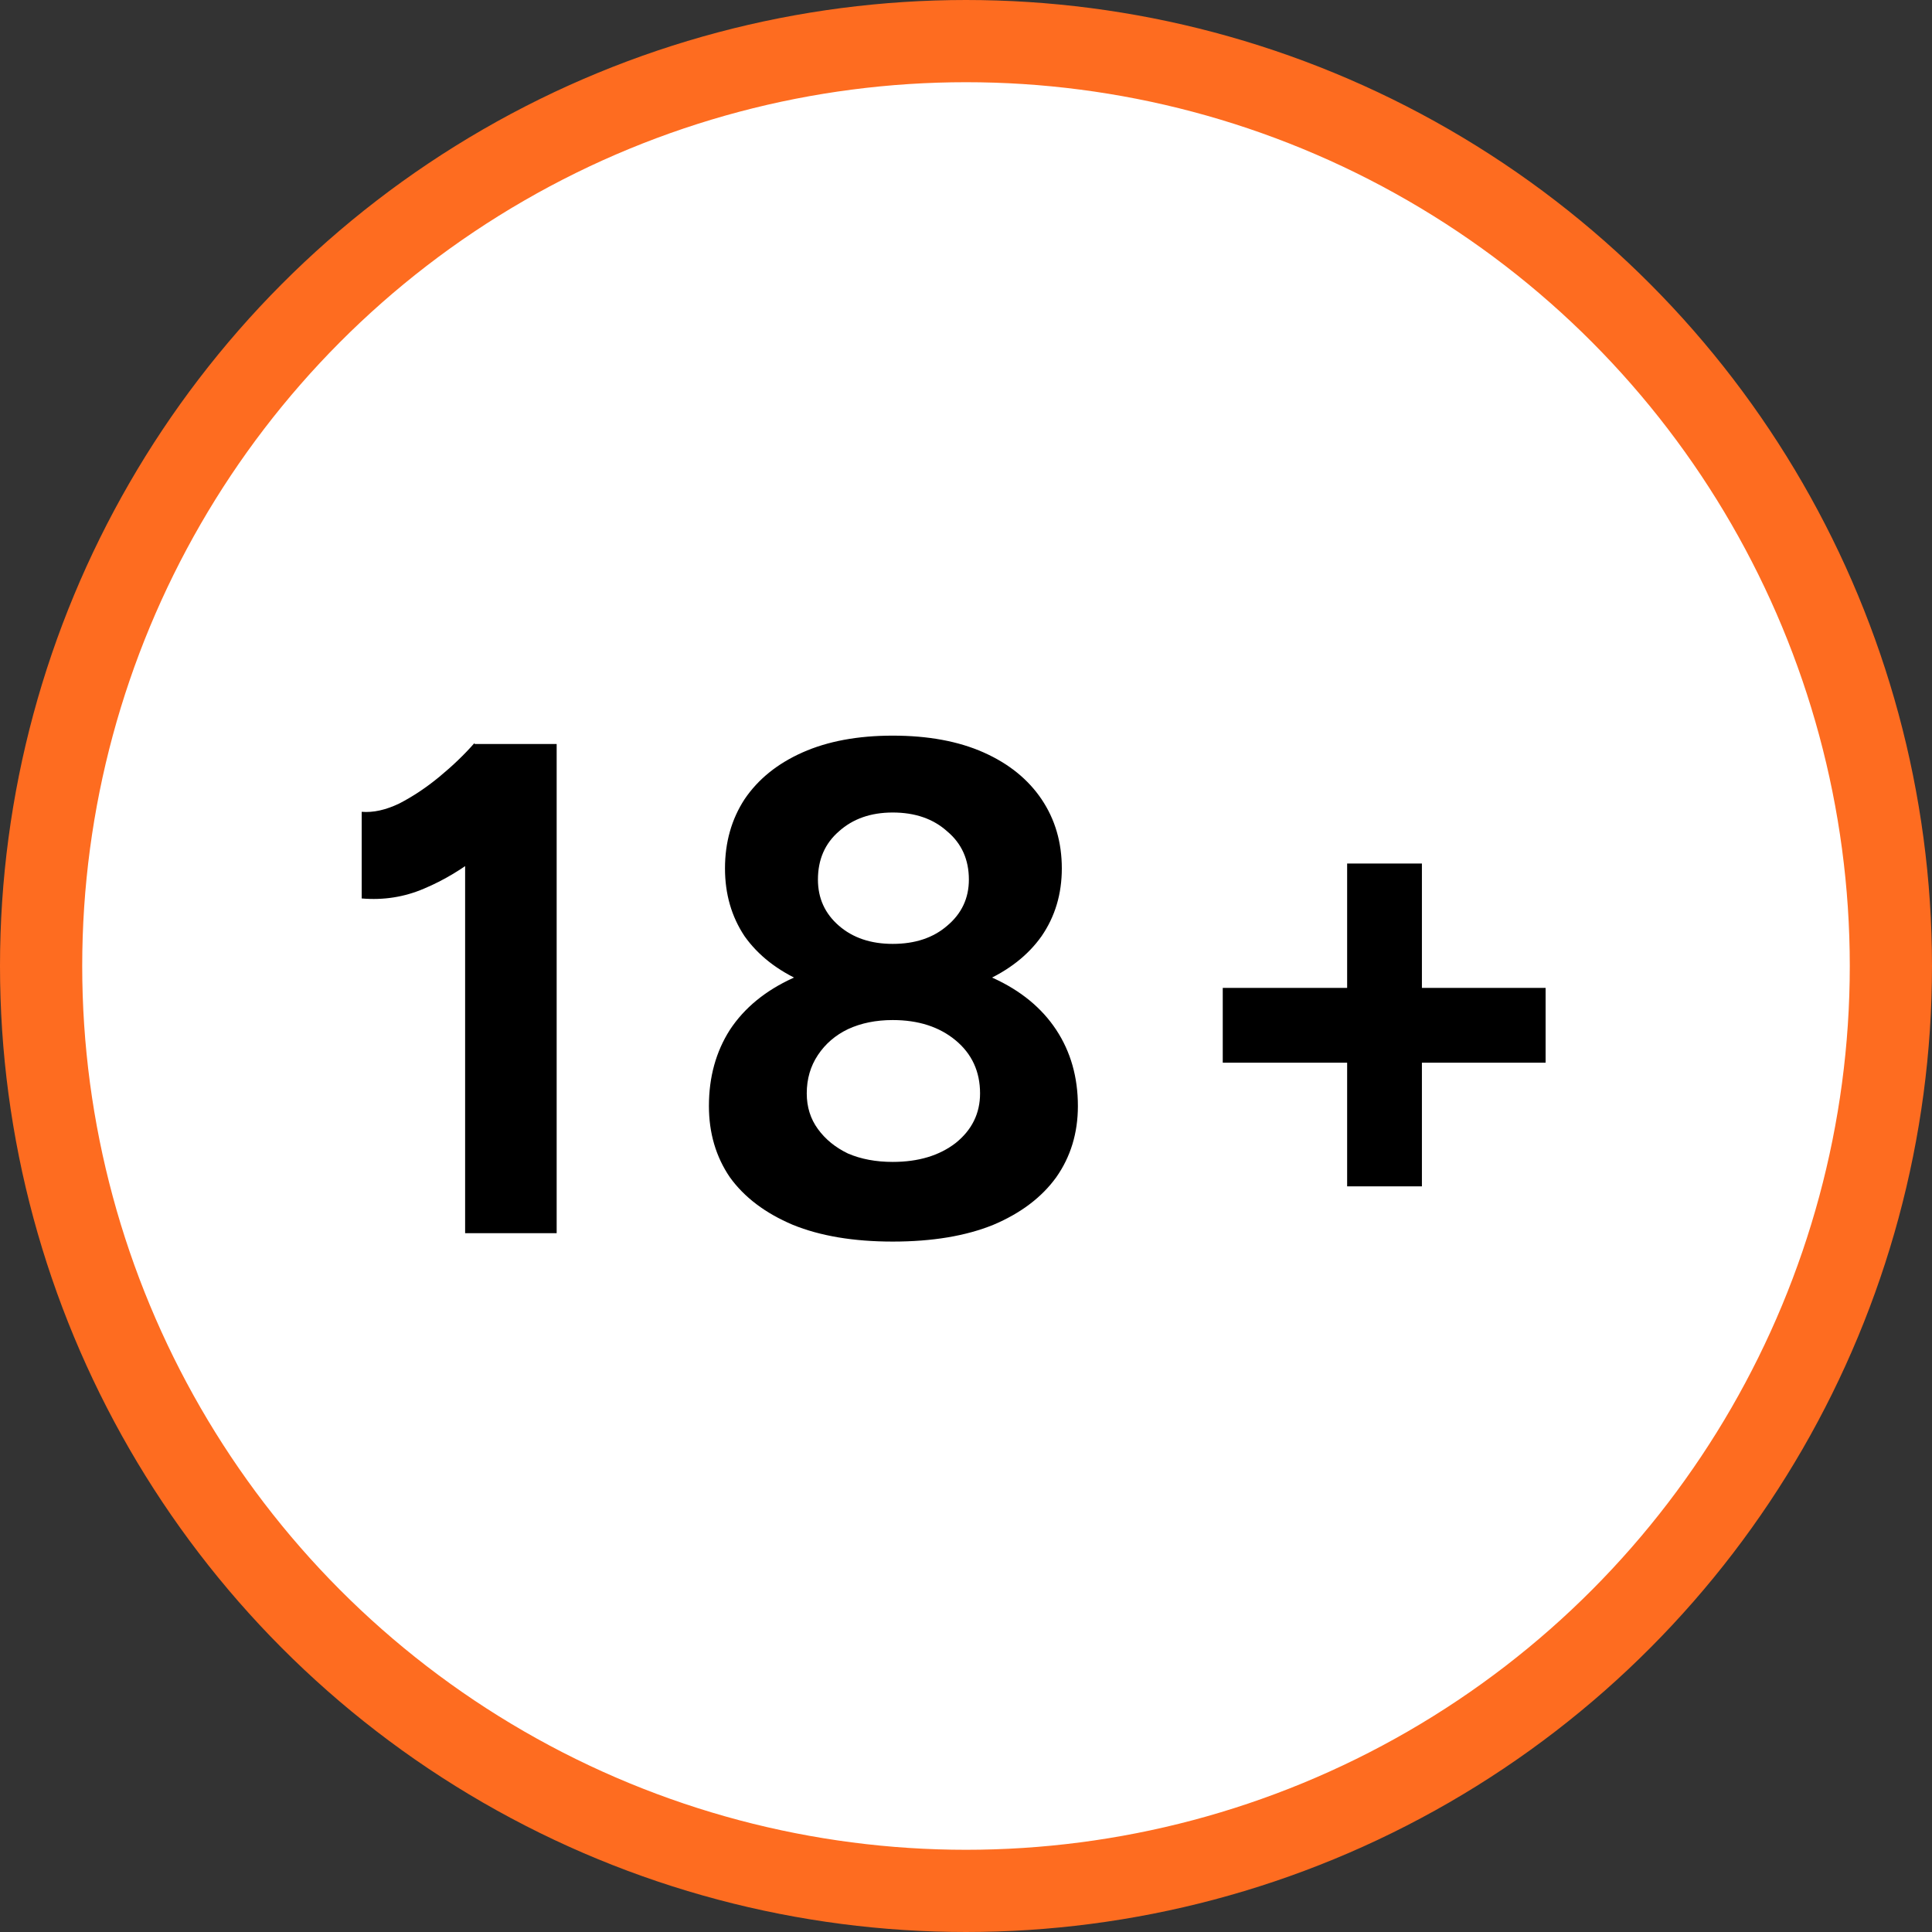
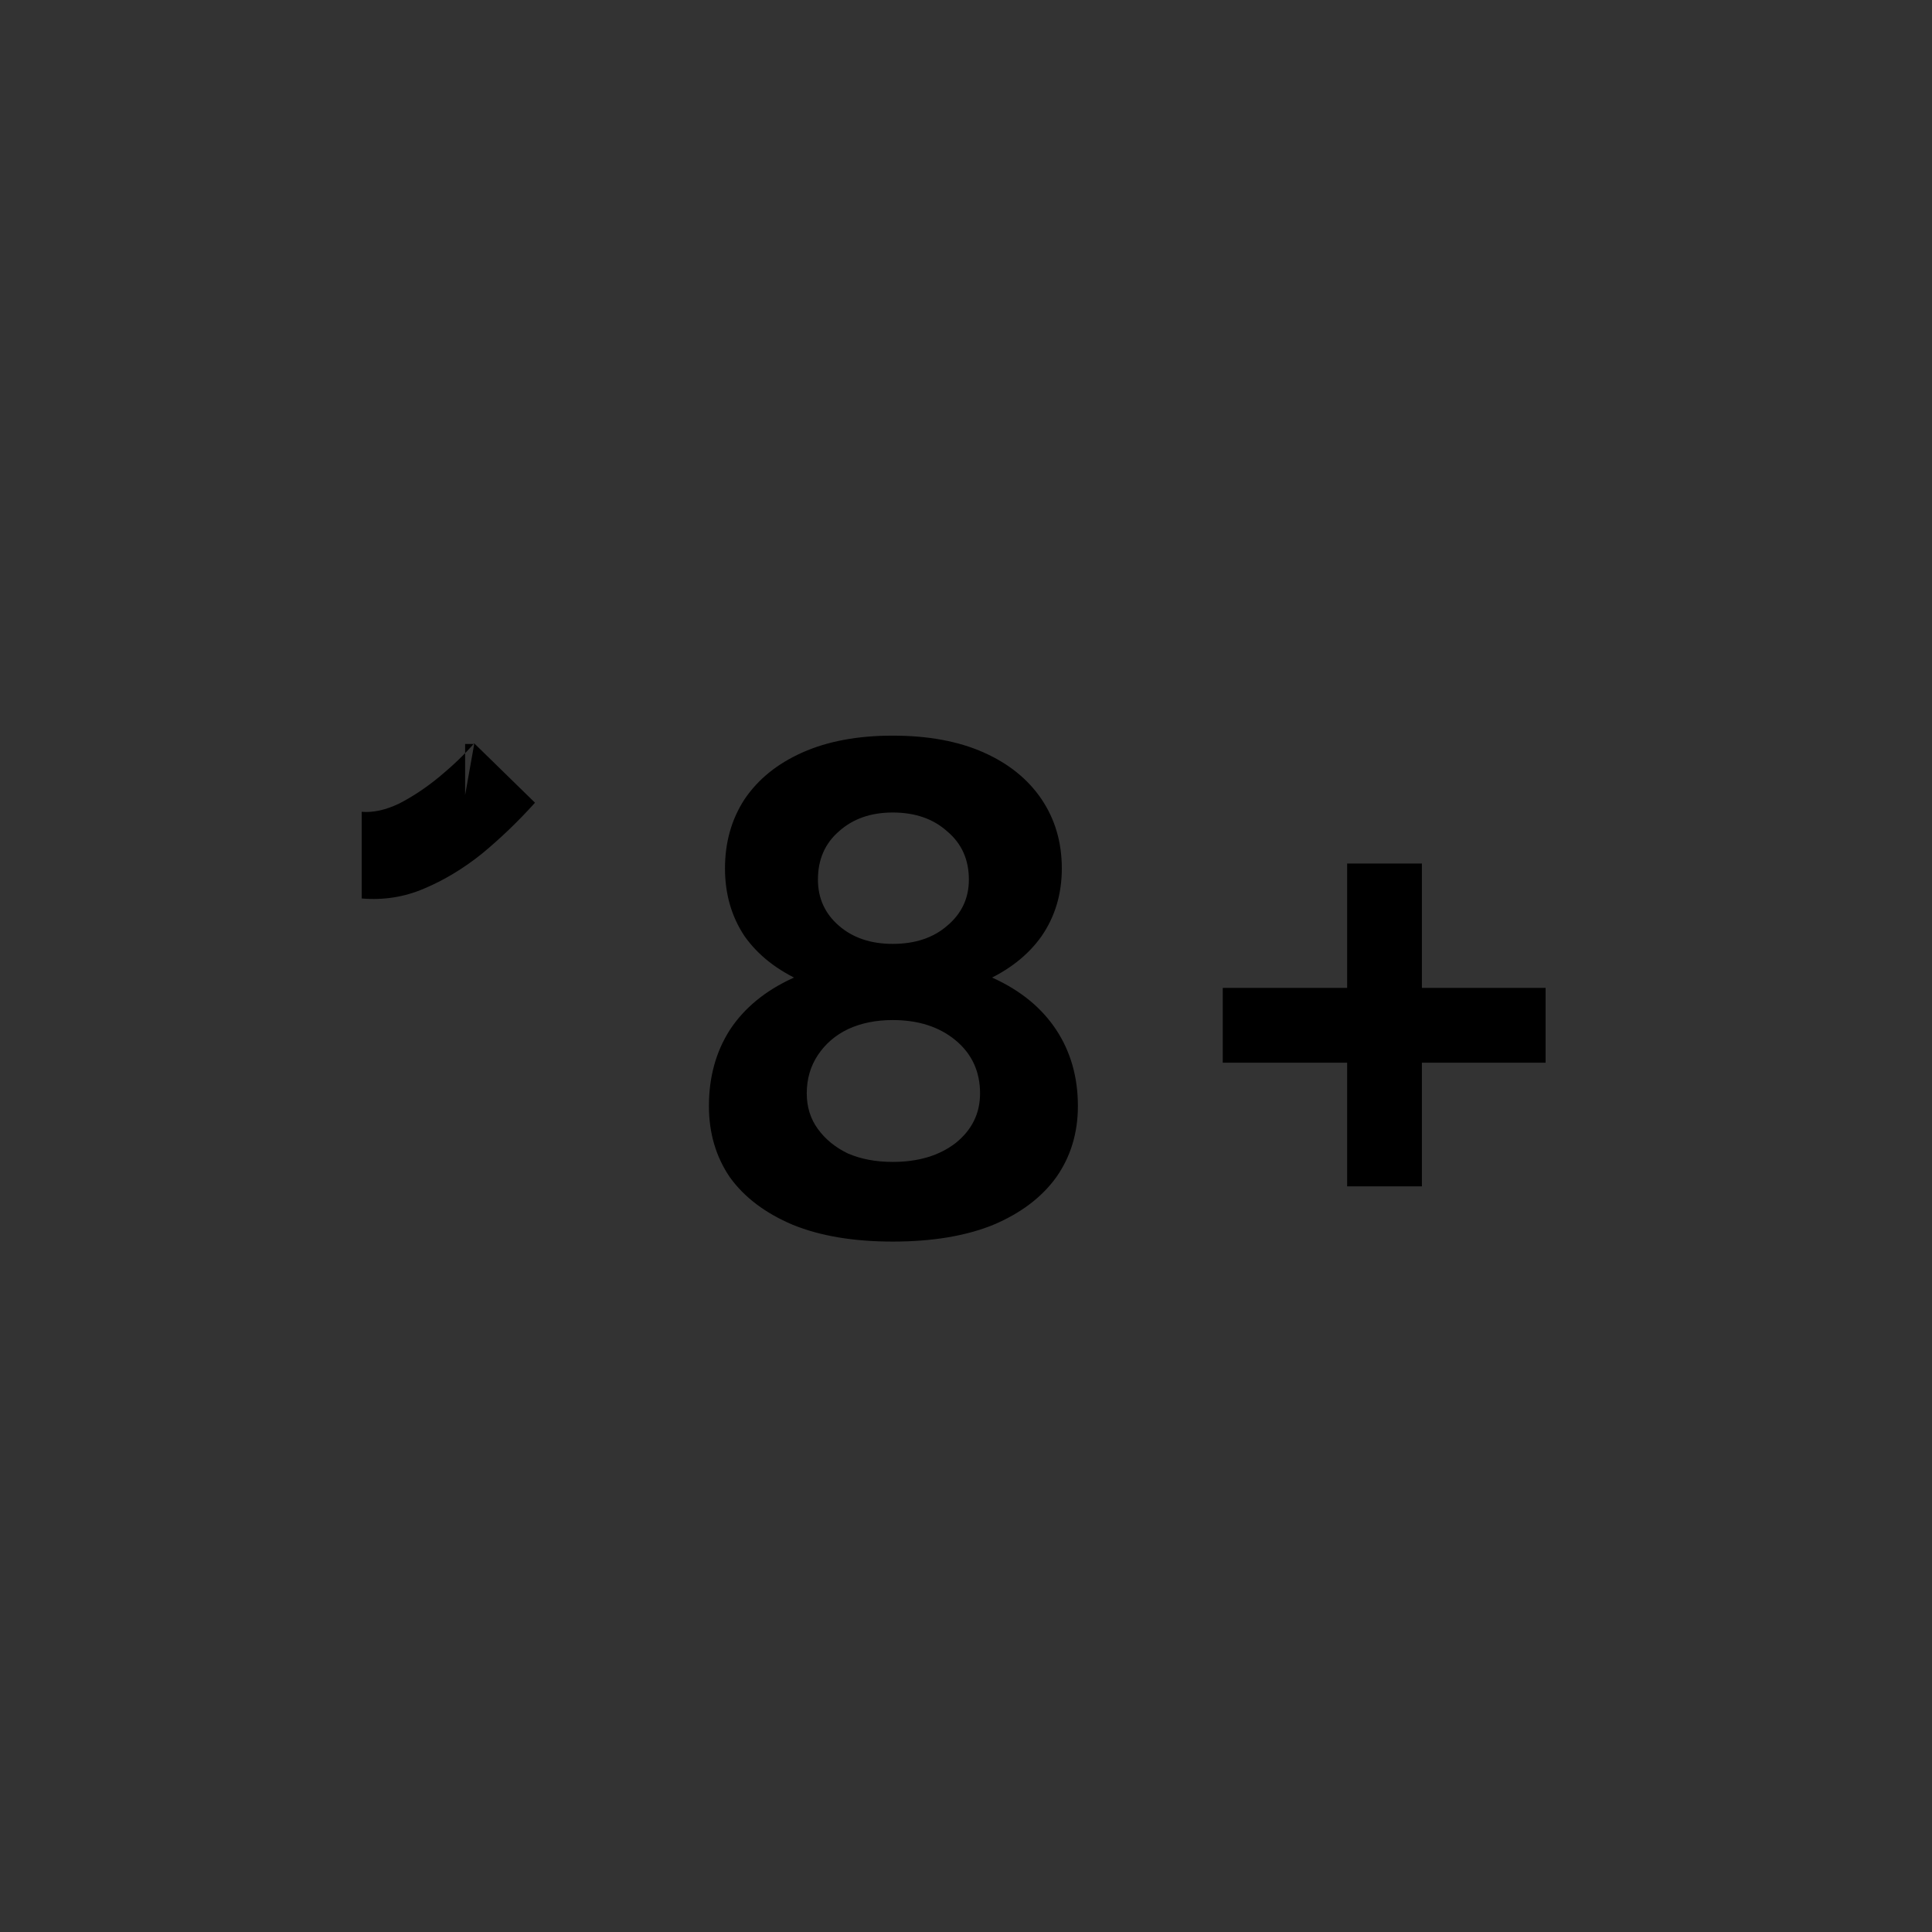
<svg xmlns="http://www.w3.org/2000/svg" width="47" height="47" viewBox="0 0 47 47" fill="none">
  <rect x="0" y="0" width="47" height="47" fill="#333333" stroke="none" />
-   <circle cx="23.5" cy="23.5" r="22.5" fill="white" stroke="#FE6C20" stroke-width="2" />
-   <path d="M11.315 30V19.341L11.536 18.1H13.542V30H11.315ZM8.799 21.857V19.749C9.082 19.772 9.388 19.704 9.717 19.545C10.046 19.375 10.369 19.16 10.686 18.899C11.015 18.627 11.298 18.355 11.536 18.083L13.015 19.528C12.607 19.981 12.176 20.395 11.723 20.769C11.27 21.132 10.799 21.415 10.312 21.619C9.836 21.823 9.332 21.902 8.799 21.857ZM21.717 30.204C20.765 30.204 19.954 30.068 19.286 29.796C18.617 29.513 18.107 29.127 17.756 28.64C17.416 28.141 17.246 27.563 17.246 26.906C17.246 26.203 17.416 25.586 17.756 25.053C18.107 24.52 18.617 24.101 19.286 23.795C19.954 23.489 20.765 23.342 21.717 23.353C22.68 23.342 23.496 23.489 24.165 23.795C24.834 24.101 25.343 24.52 25.695 25.053C26.046 25.586 26.222 26.203 26.222 26.906C26.222 27.563 26.046 28.141 25.695 28.64C25.343 29.127 24.834 29.513 24.165 29.796C23.496 30.068 22.68 30.204 21.717 30.204ZM21.717 28.266C22.34 28.266 22.85 28.113 23.247 27.807C23.643 27.49 23.842 27.087 23.842 26.6C23.842 26.067 23.643 25.637 23.247 25.308C22.85 24.979 22.34 24.815 21.717 24.815C21.309 24.815 20.946 24.889 20.629 25.036C20.323 25.183 20.079 25.393 19.898 25.665C19.716 25.937 19.626 26.249 19.626 26.6C19.626 26.929 19.716 27.218 19.898 27.467C20.079 27.716 20.323 27.915 20.629 28.062C20.946 28.198 21.309 28.266 21.717 28.266ZM21.717 24.271C20.867 24.271 20.136 24.141 19.524 23.88C18.912 23.608 18.442 23.24 18.113 22.775C17.796 22.299 17.637 21.749 17.637 21.126C17.637 20.491 17.796 19.93 18.113 19.443C18.442 18.956 18.912 18.576 19.524 18.304C20.136 18.032 20.867 17.896 21.717 17.896C22.578 17.896 23.315 18.032 23.927 18.304C24.539 18.576 25.009 18.956 25.338 19.443C25.666 19.93 25.831 20.491 25.831 21.126C25.831 21.749 25.666 22.299 25.338 22.775C25.009 23.24 24.539 23.608 23.927 23.88C23.315 24.141 22.578 24.271 21.717 24.271ZM21.717 22.962C22.261 22.962 22.703 22.815 23.043 22.52C23.394 22.225 23.57 21.851 23.57 21.398C23.57 20.911 23.394 20.52 23.043 20.225C22.703 19.919 22.261 19.766 21.717 19.766C21.184 19.766 20.748 19.919 20.408 20.225C20.068 20.52 19.898 20.911 19.898 21.398C19.898 21.851 20.068 22.225 20.408 22.52C20.748 22.815 21.184 22.962 21.717 22.962ZM32.772 28.861V21.007H34.591V28.861H32.772ZM29.746 25.852V24.033H37.6V25.852H29.746Z" fill="black" />
+   <path d="M11.315 30V19.341L11.536 18.1H13.542H11.315ZM8.799 21.857V19.749C9.082 19.772 9.388 19.704 9.717 19.545C10.046 19.375 10.369 19.16 10.686 18.899C11.015 18.627 11.298 18.355 11.536 18.083L13.015 19.528C12.607 19.981 12.176 20.395 11.723 20.769C11.27 21.132 10.799 21.415 10.312 21.619C9.836 21.823 9.332 21.902 8.799 21.857ZM21.717 30.204C20.765 30.204 19.954 30.068 19.286 29.796C18.617 29.513 18.107 29.127 17.756 28.64C17.416 28.141 17.246 27.563 17.246 26.906C17.246 26.203 17.416 25.586 17.756 25.053C18.107 24.52 18.617 24.101 19.286 23.795C19.954 23.489 20.765 23.342 21.717 23.353C22.68 23.342 23.496 23.489 24.165 23.795C24.834 24.101 25.343 24.52 25.695 25.053C26.046 25.586 26.222 26.203 26.222 26.906C26.222 27.563 26.046 28.141 25.695 28.64C25.343 29.127 24.834 29.513 24.165 29.796C23.496 30.068 22.68 30.204 21.717 30.204ZM21.717 28.266C22.34 28.266 22.85 28.113 23.247 27.807C23.643 27.49 23.842 27.087 23.842 26.6C23.842 26.067 23.643 25.637 23.247 25.308C22.85 24.979 22.34 24.815 21.717 24.815C21.309 24.815 20.946 24.889 20.629 25.036C20.323 25.183 20.079 25.393 19.898 25.665C19.716 25.937 19.626 26.249 19.626 26.6C19.626 26.929 19.716 27.218 19.898 27.467C20.079 27.716 20.323 27.915 20.629 28.062C20.946 28.198 21.309 28.266 21.717 28.266ZM21.717 24.271C20.867 24.271 20.136 24.141 19.524 23.88C18.912 23.608 18.442 23.24 18.113 22.775C17.796 22.299 17.637 21.749 17.637 21.126C17.637 20.491 17.796 19.93 18.113 19.443C18.442 18.956 18.912 18.576 19.524 18.304C20.136 18.032 20.867 17.896 21.717 17.896C22.578 17.896 23.315 18.032 23.927 18.304C24.539 18.576 25.009 18.956 25.338 19.443C25.666 19.93 25.831 20.491 25.831 21.126C25.831 21.749 25.666 22.299 25.338 22.775C25.009 23.24 24.539 23.608 23.927 23.88C23.315 24.141 22.578 24.271 21.717 24.271ZM21.717 22.962C22.261 22.962 22.703 22.815 23.043 22.52C23.394 22.225 23.57 21.851 23.57 21.398C23.57 20.911 23.394 20.52 23.043 20.225C22.703 19.919 22.261 19.766 21.717 19.766C21.184 19.766 20.748 19.919 20.408 20.225C20.068 20.52 19.898 20.911 19.898 21.398C19.898 21.851 20.068 22.225 20.408 22.52C20.748 22.815 21.184 22.962 21.717 22.962ZM32.772 28.861V21.007H34.591V28.861H32.772ZM29.746 25.852V24.033H37.6V25.852H29.746Z" fill="black" />
</svg>